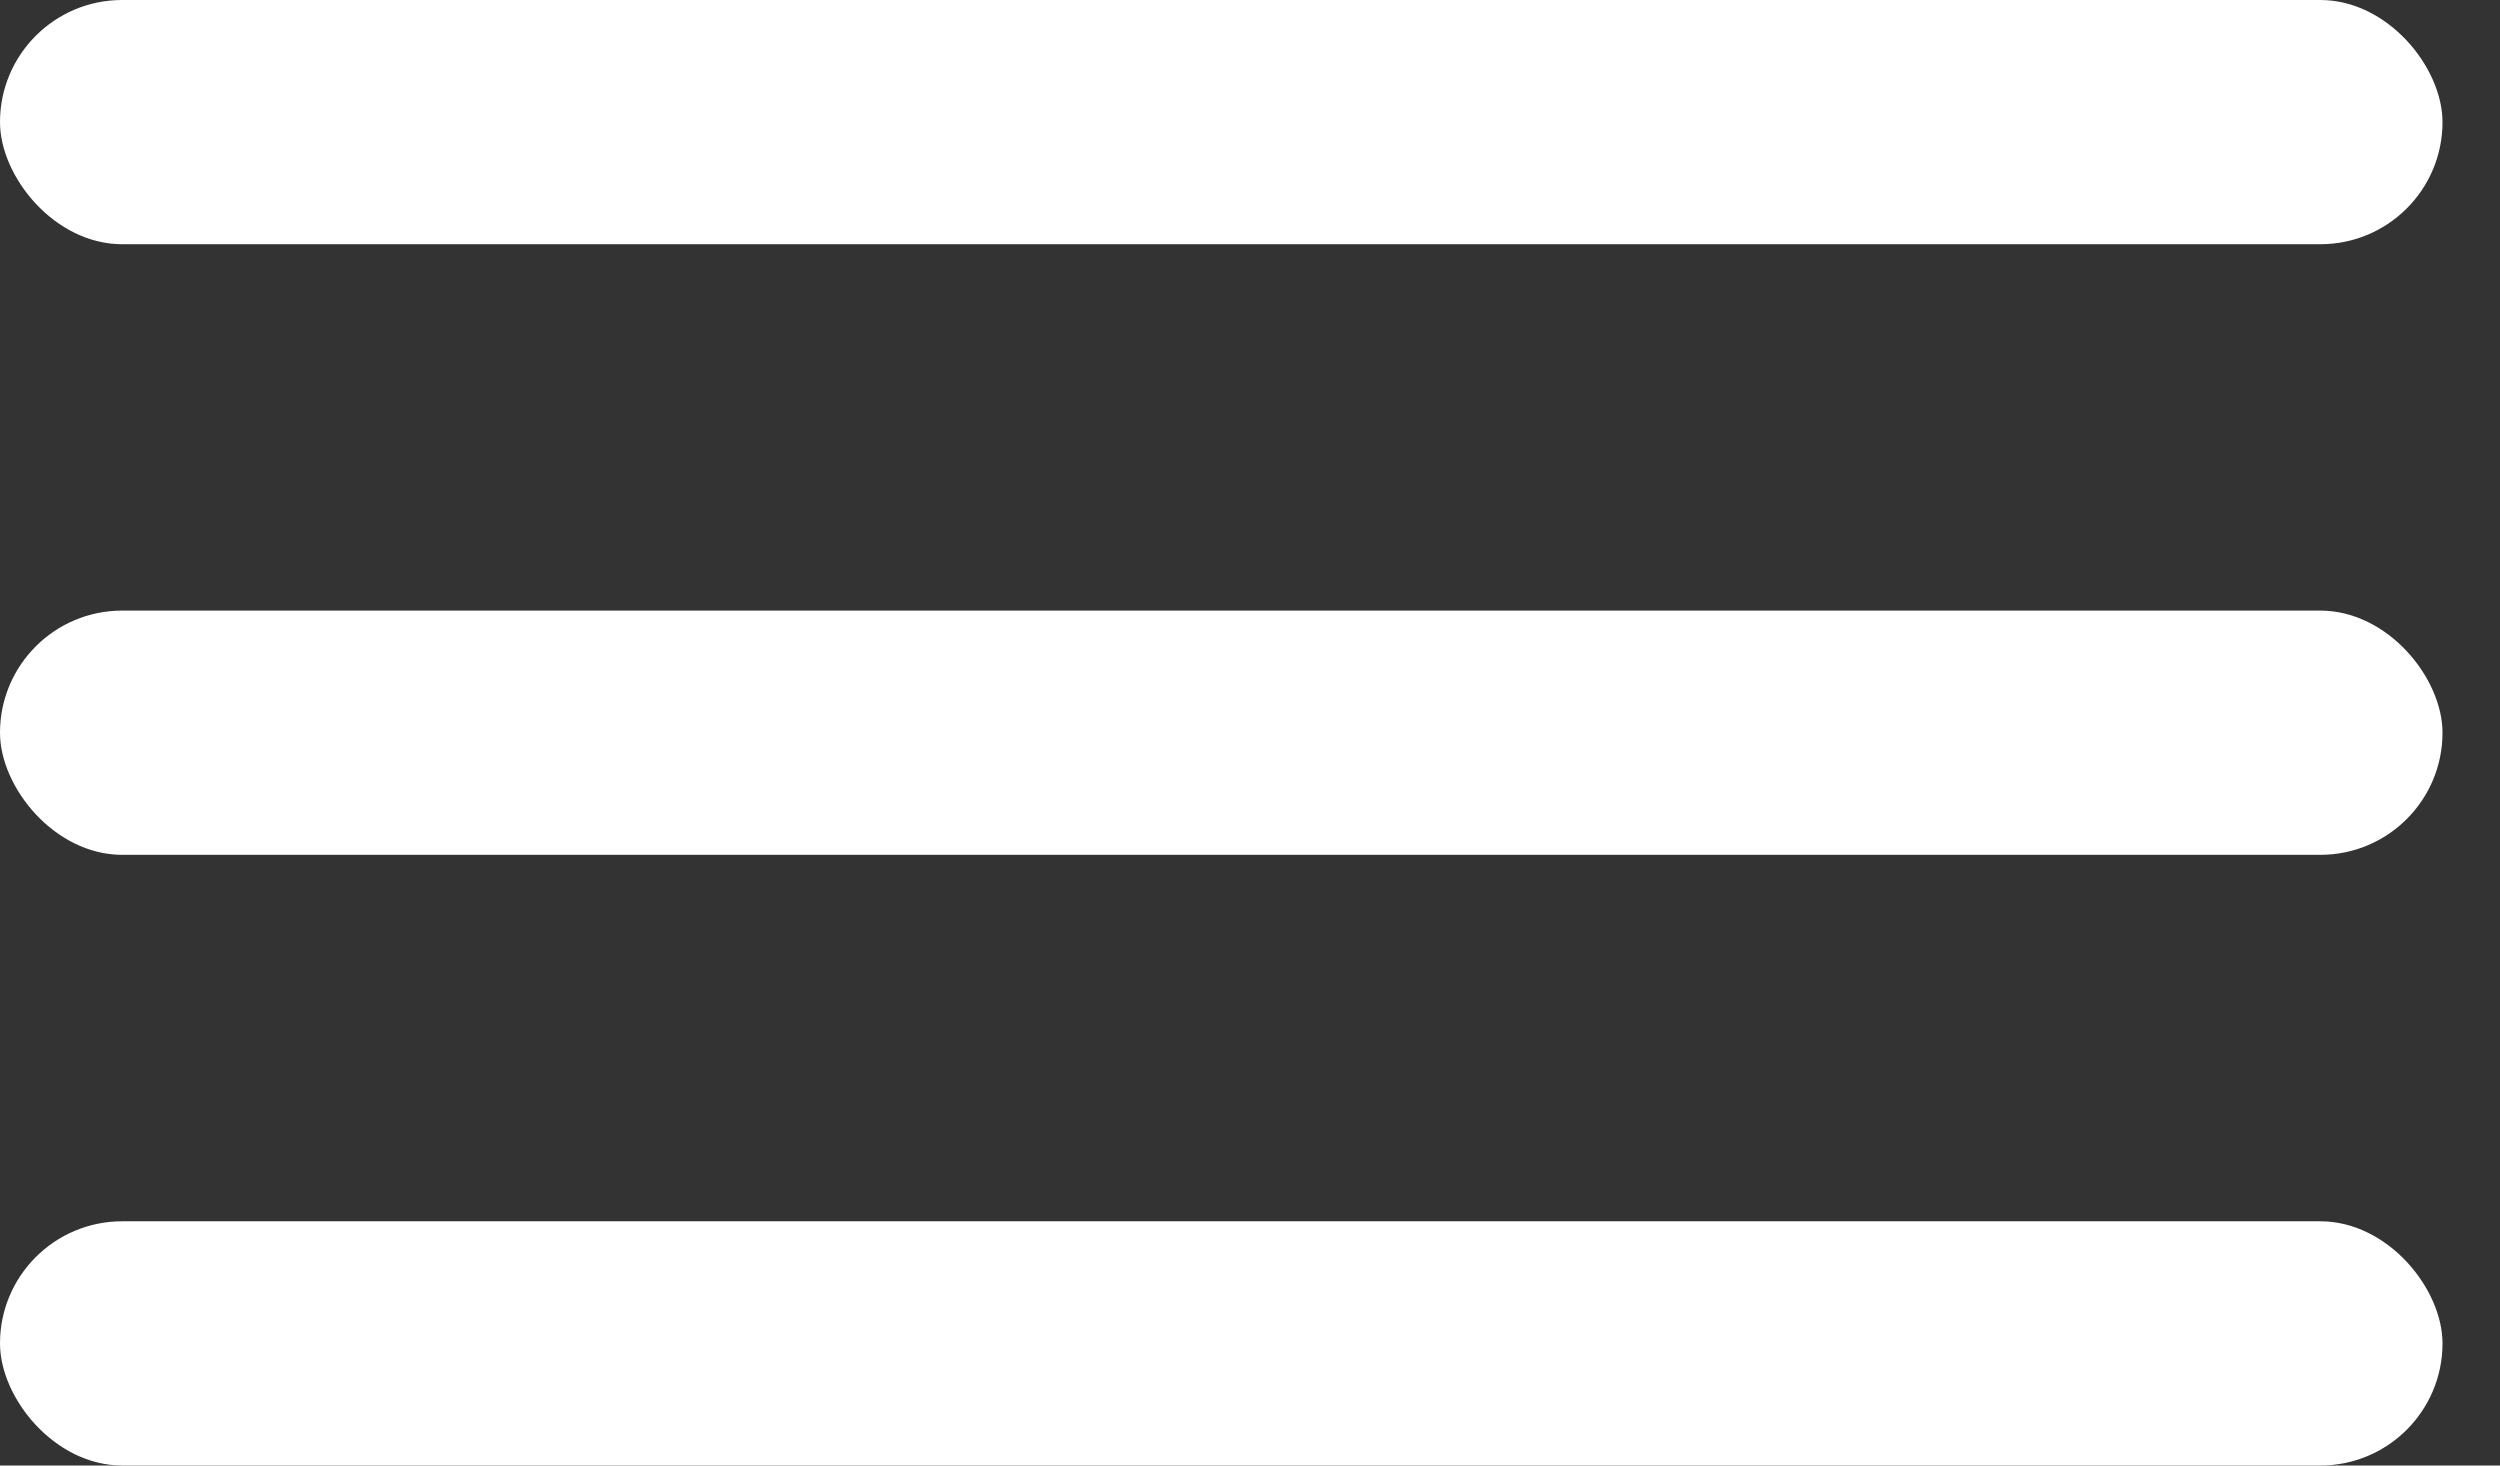
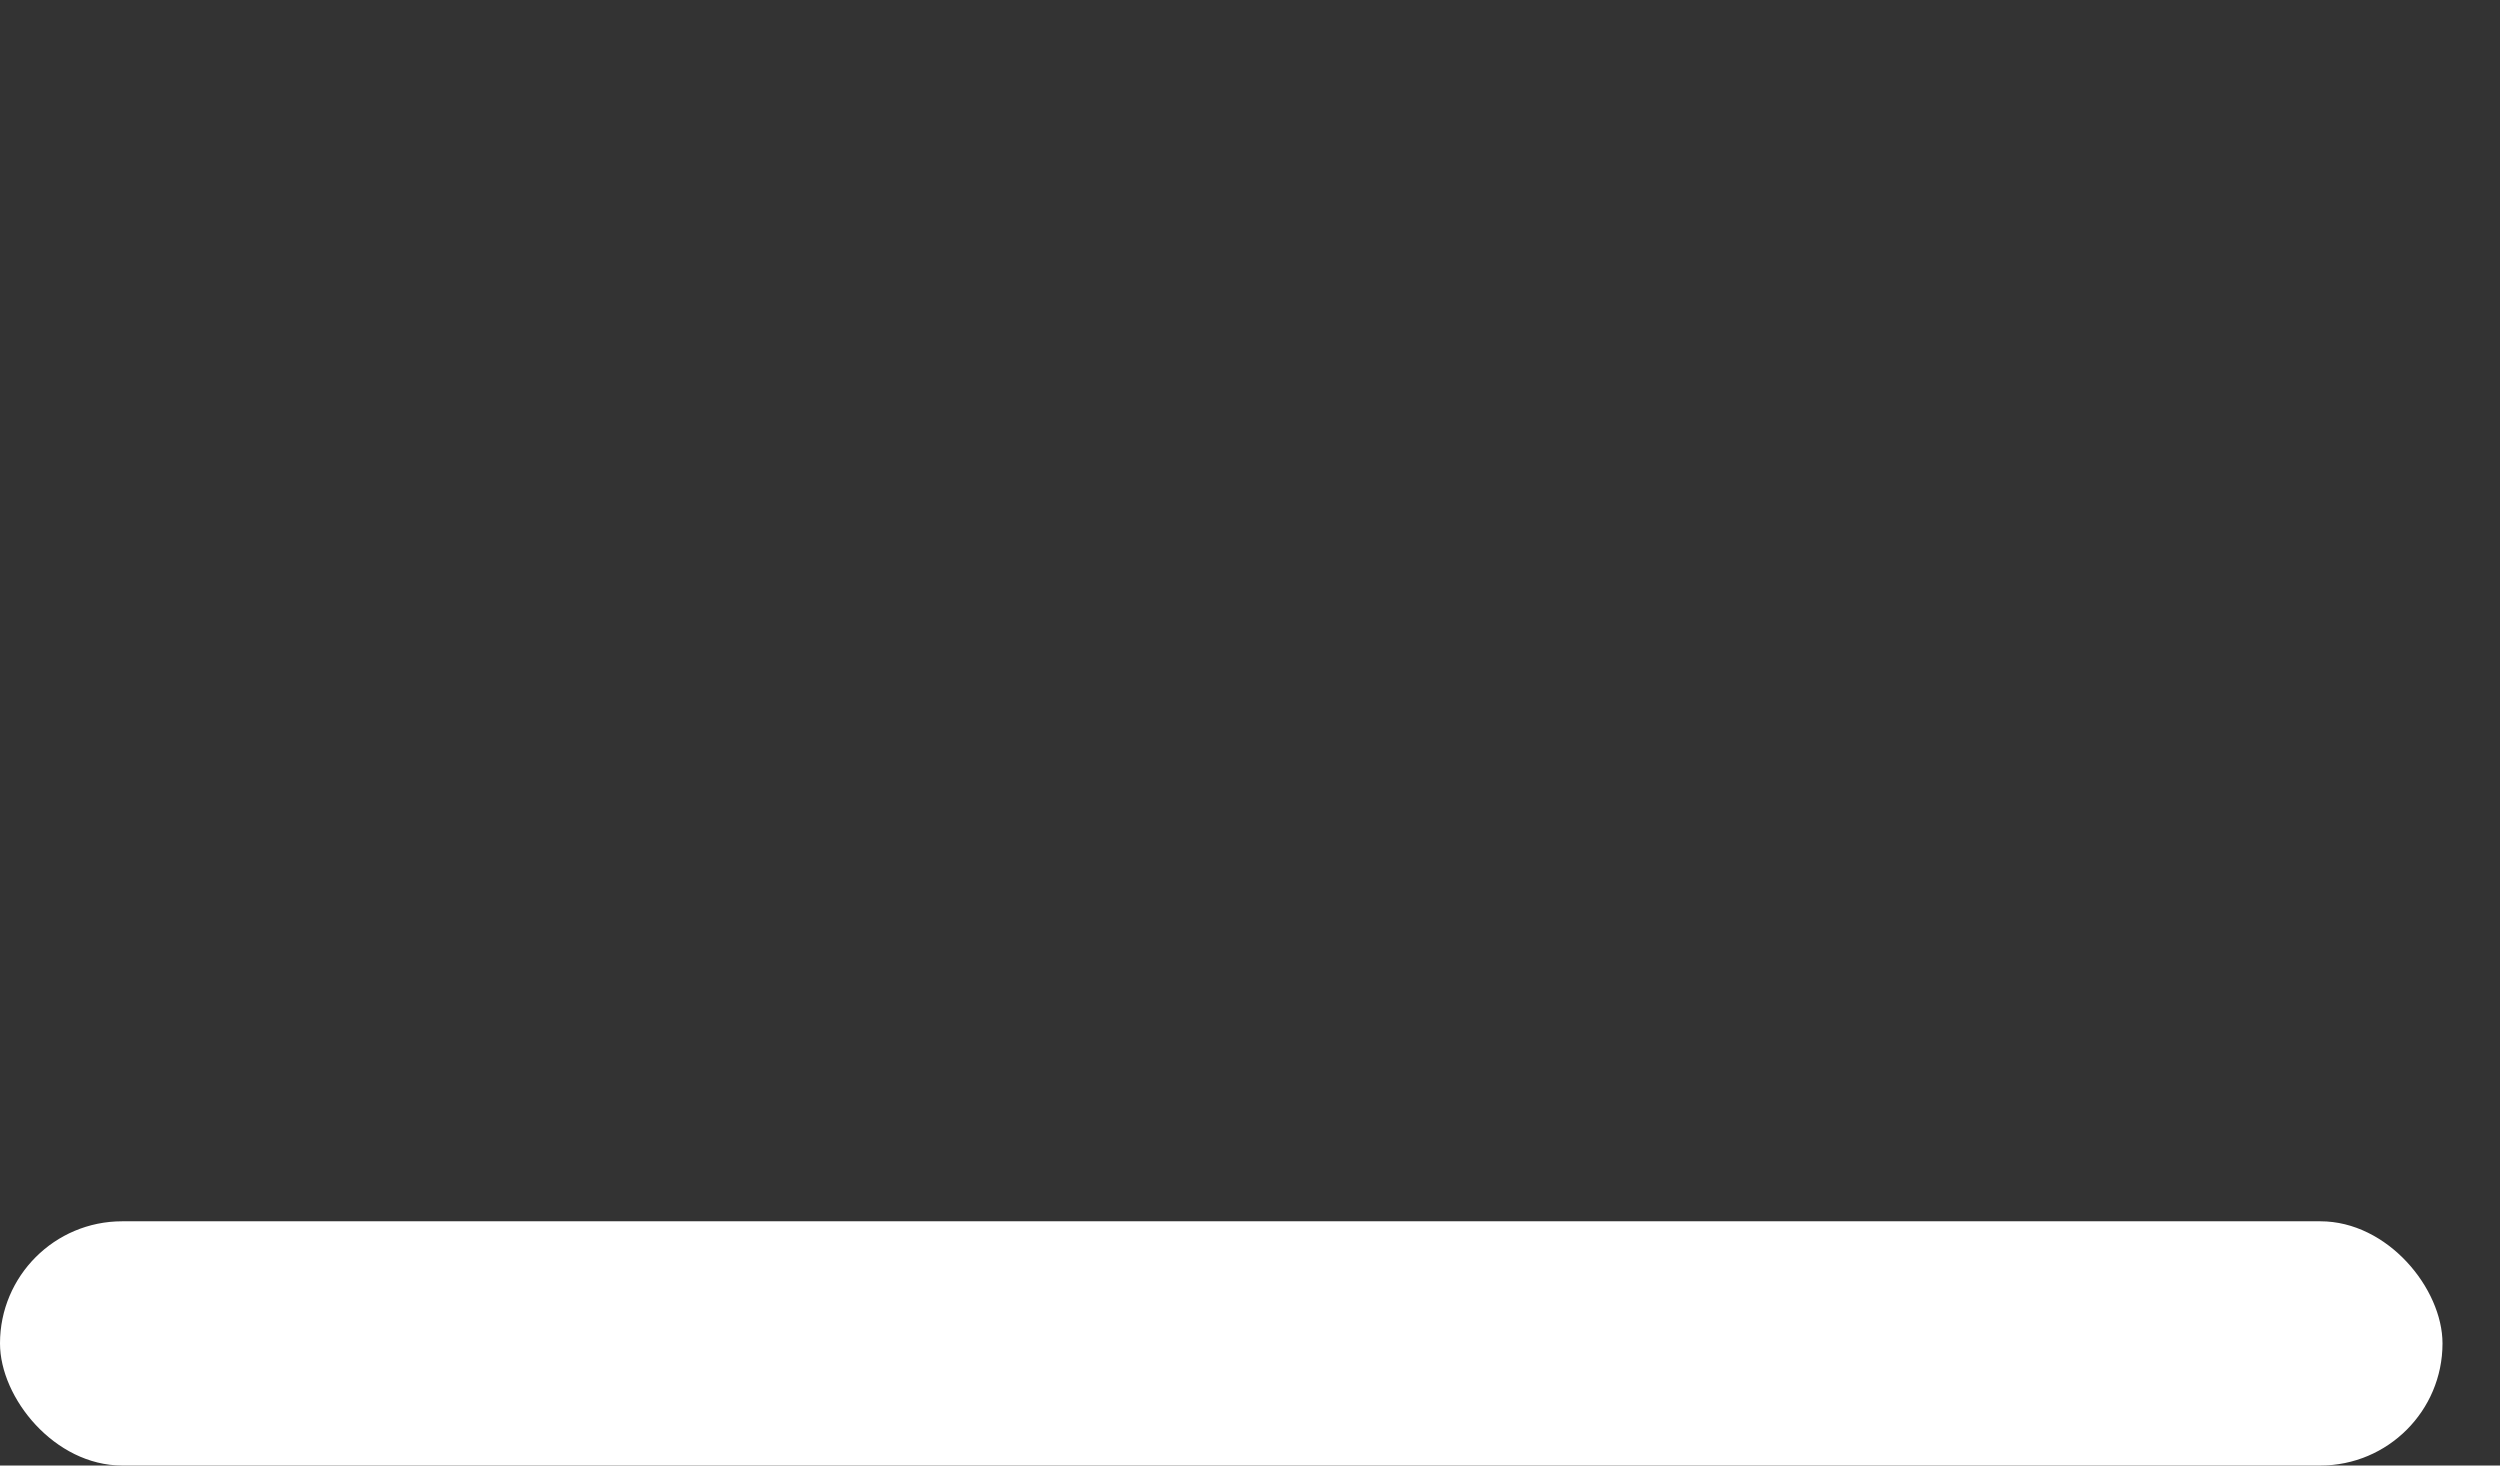
<svg xmlns="http://www.w3.org/2000/svg" width="29" height="17" viewBox="0 0 29 17" fill="none">
  <rect x="0" y="0" width="29" height="17" fill="#333333" stroke="none" />
-   <rect width="28.333" height="2.833" rx="1.417" fill="white" />
-   <rect y="7.083" width="28.333" height="2.833" rx="1.417" fill="white" />
  <rect y="14.167" width="28.333" height="2.833" rx="1.417" fill="white" />
</svg>